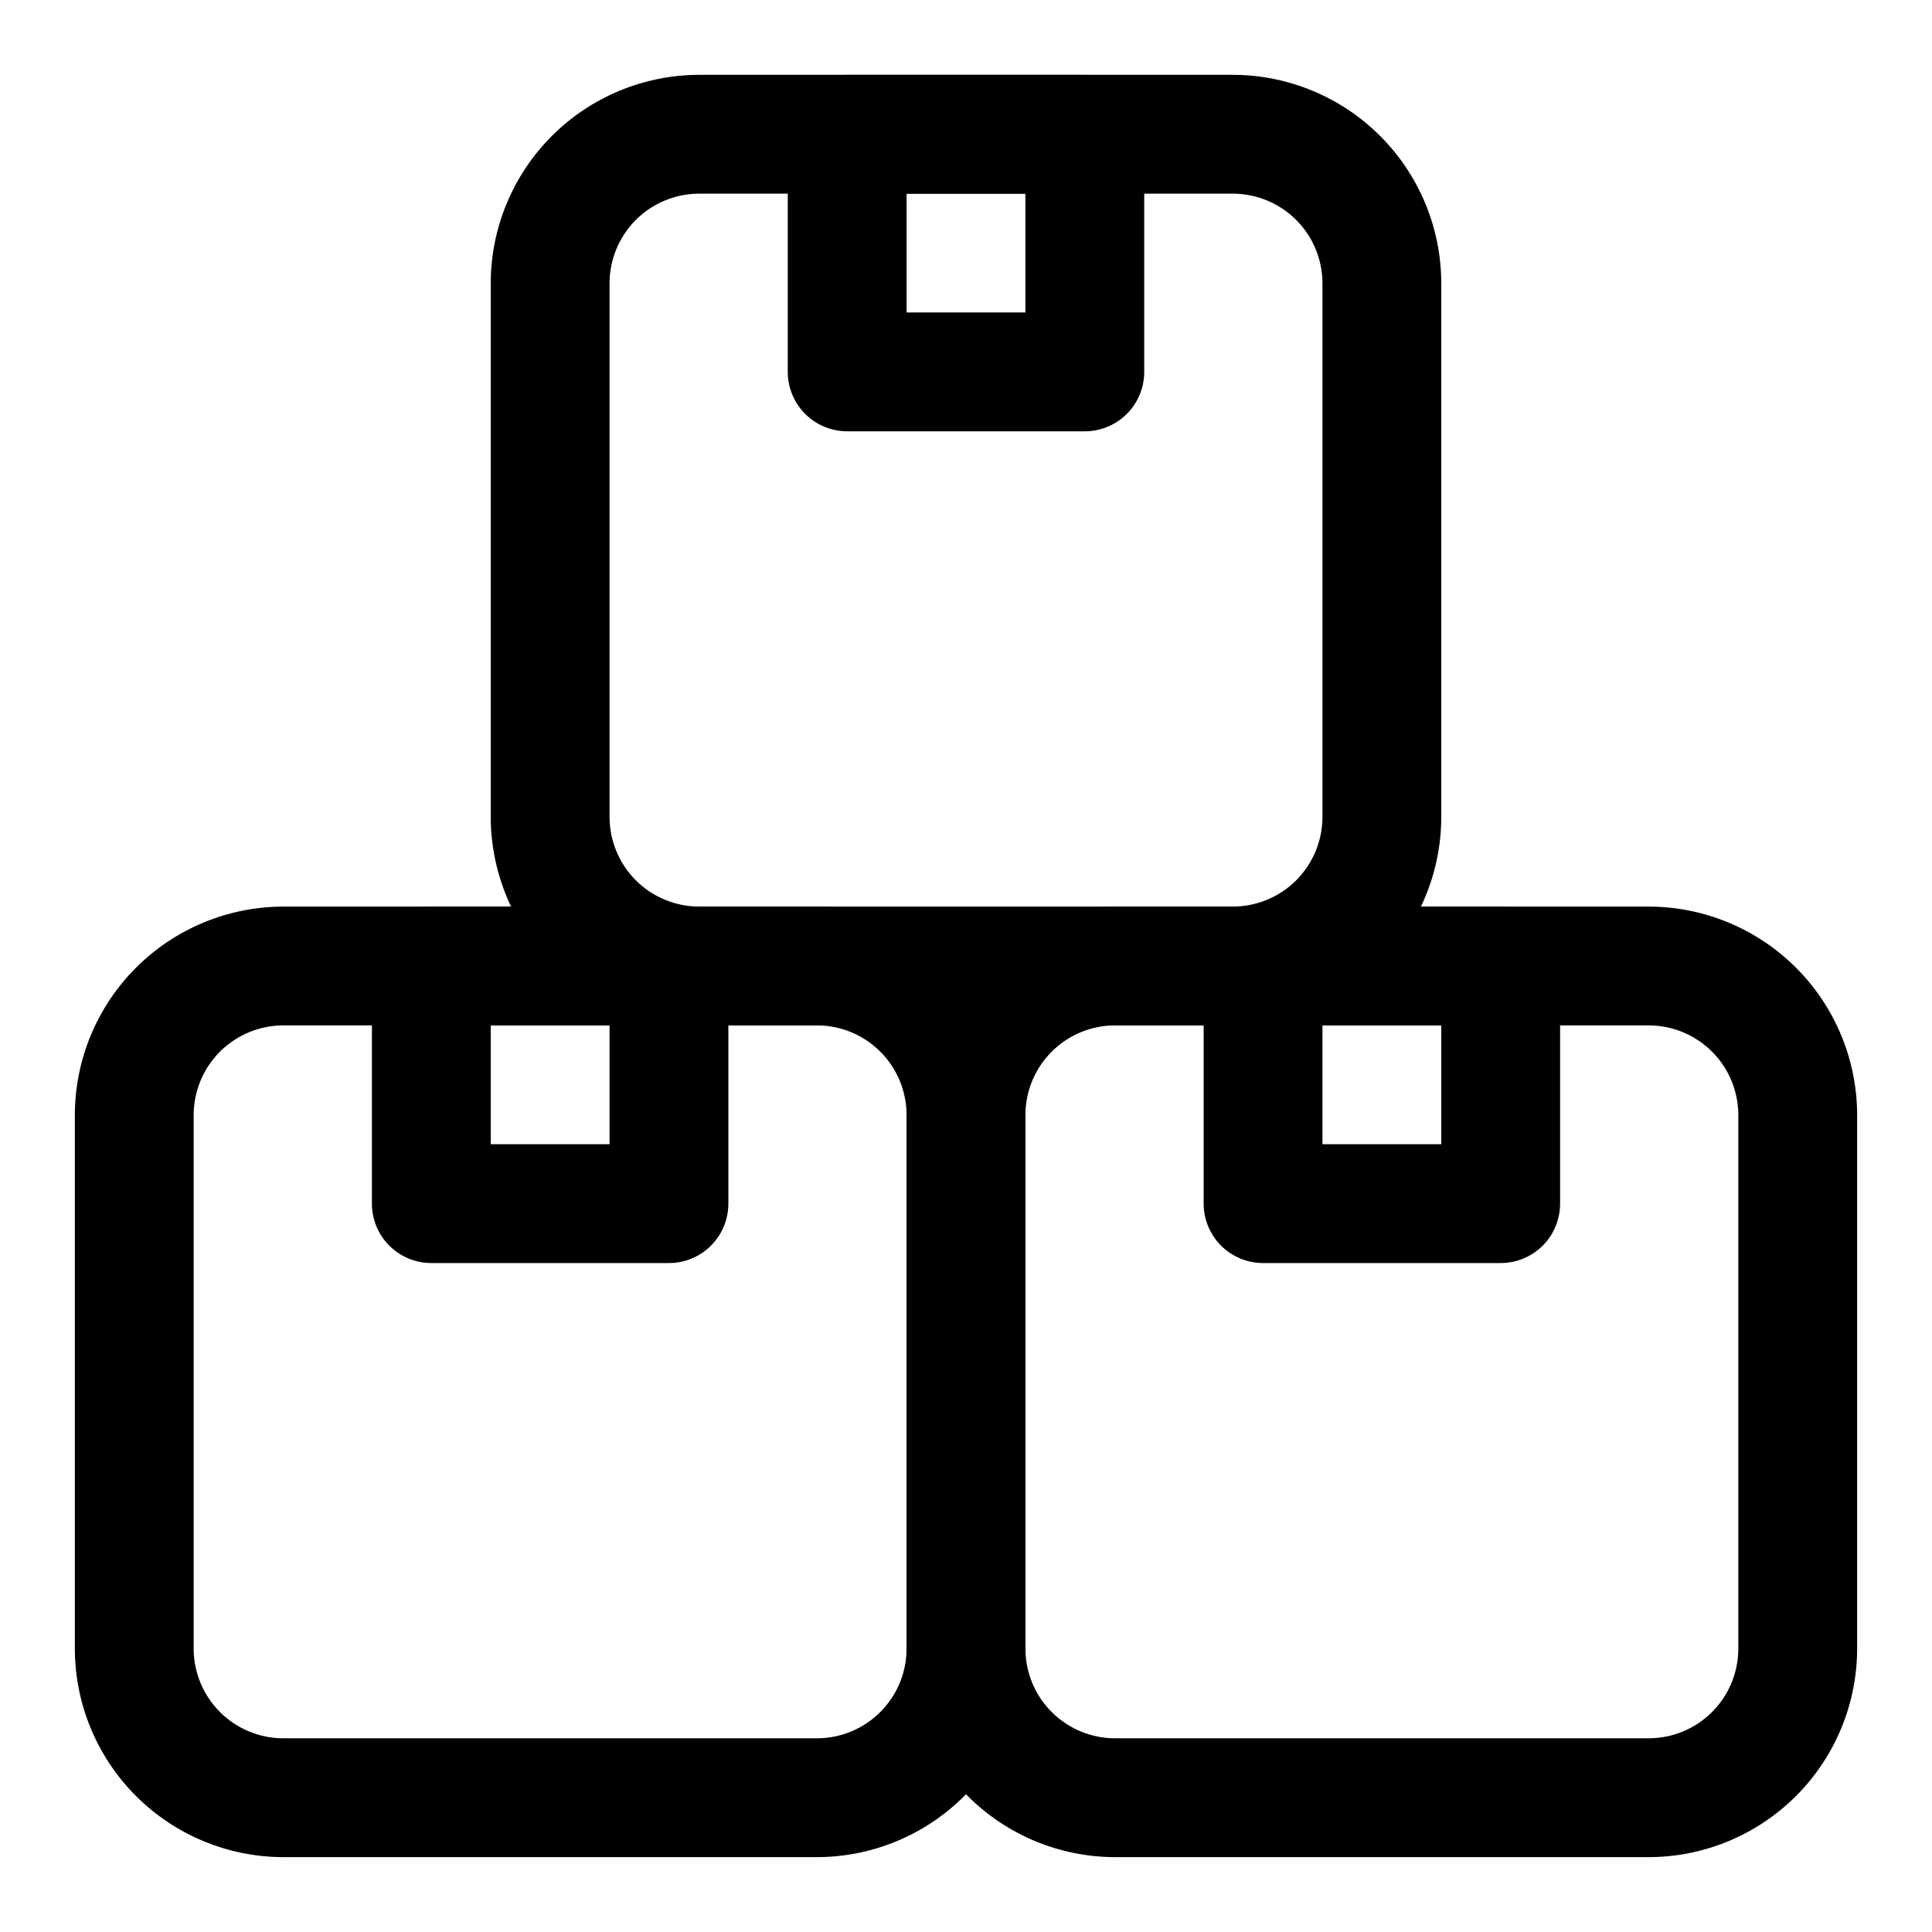
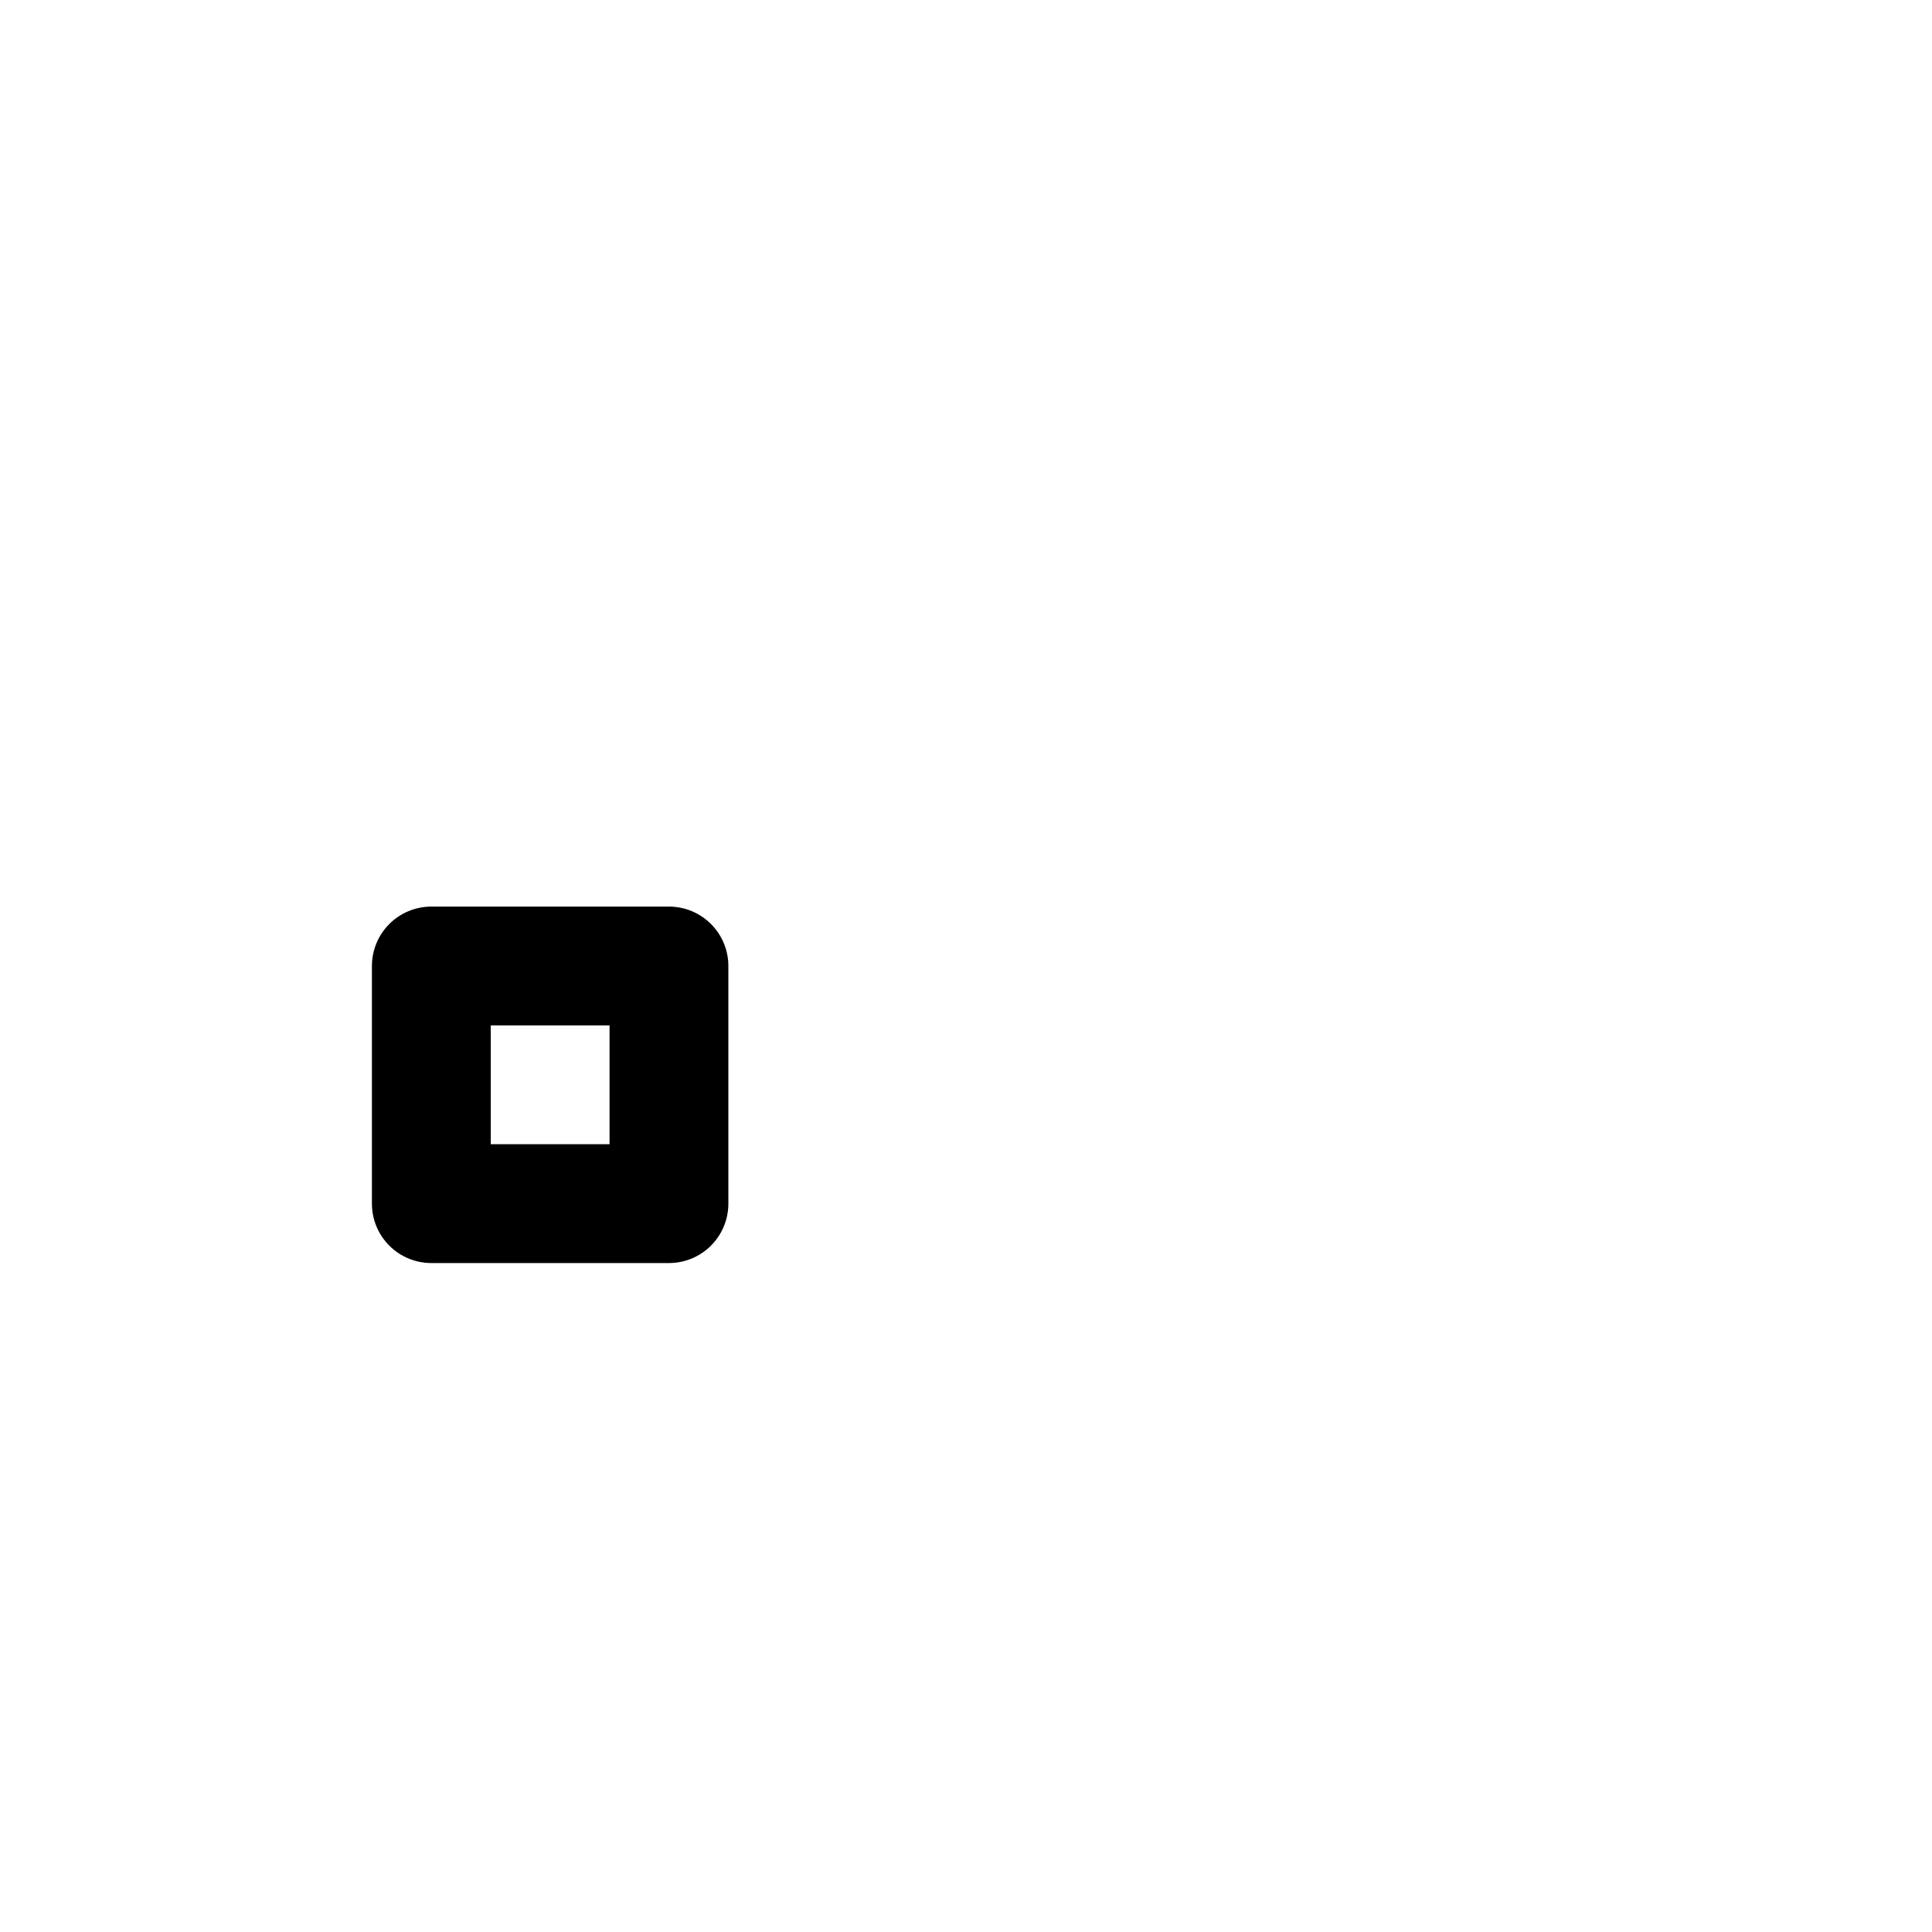
<svg xmlns="http://www.w3.org/2000/svg" fill="#000000" width="800px" height="800px" version="1.1" viewBox="144 144 512 512">
  <g>
-     <path d="m580.92 636.16h-141.42c-14.645-0.02-28.688-5.844-39.043-16.199-10.355-10.359-16.18-24.398-16.199-39.043v-141.42c0.02-14.645 5.844-28.688 16.199-39.043s24.398-16.18 39.043-16.199h141.42c14.645 0.02 28.684 5.844 39.043 16.199 10.355 10.355 16.18 24.398 16.199 39.043v141.42c-0.02 14.645-5.844 28.684-16.199 39.043-10.359 10.355-24.398 16.18-39.043 16.199zm-141.42-220.42c-6.297 0.004-12.336 2.508-16.789 6.965-4.457 4.453-6.961 10.492-6.965 16.789v141.42c0.004 6.297 2.508 12.336 6.965 16.789 4.453 4.453 10.492 6.961 16.789 6.965h141.42c6.297-0.004 12.336-2.512 16.789-6.965s6.961-10.492 6.965-16.789v-141.42c-0.004-6.297-2.512-12.336-6.965-16.789-4.453-4.457-10.492-6.961-16.789-6.965z" />
-     <path d="m541.7 478.72h-62.977c-4.176 0-8.18-1.66-11.133-4.609-2.953-2.953-4.609-6.961-4.609-11.133v-62.977c0-4.176 1.656-8.18 4.609-11.133 2.953-2.953 6.957-4.613 11.133-4.613h62.977c4.176 0 8.18 1.66 11.133 4.613 2.953 2.953 4.609 6.957 4.609 11.133v62.977c0 4.172-1.656 8.18-4.609 11.133-2.953 2.949-6.957 4.609-11.133 4.609zm-47.23-31.488h31.488l-0.004-31.488h-31.488z" />
-     <path d="m360.5 636.16h-141.42c-14.648-0.02-28.688-5.844-39.043-16.199-10.359-10.359-16.184-24.398-16.203-39.043v-141.42c0.02-14.645 5.844-28.688 16.203-39.043 10.355-10.355 24.395-16.18 39.043-16.199h141.42c14.645 0.02 28.688 5.844 39.043 16.199s16.184 24.398 16.199 39.043v141.42c-0.016 14.645-5.844 28.684-16.199 39.043-10.355 10.355-24.398 16.18-39.043 16.199zm-141.42-220.42c-6.301 0.004-12.34 2.508-16.793 6.965-4.453 4.453-6.957 10.492-6.965 16.789v141.42c0.008 6.297 2.512 12.336 6.965 16.789 4.453 4.453 10.492 6.961 16.793 6.965h141.42c6.297-0.004 12.336-2.512 16.793-6.965 4.453-4.453 6.957-10.492 6.961-16.789v-141.42c-0.004-6.297-2.508-12.336-6.961-16.789-4.457-4.457-10.496-6.961-16.793-6.965z" />
    <path d="m321.28 478.72h-62.977c-4.176 0-8.18-1.66-11.133-4.609-2.953-2.953-4.609-6.961-4.609-11.133v-62.977c0-4.176 1.656-8.18 4.609-11.133 2.953-2.953 6.957-4.613 11.133-4.613h62.977c4.176 0 8.18 1.66 11.133 4.613 2.953 2.953 4.613 6.957 4.613 11.133v62.977c0 4.172-1.66 8.18-4.613 11.133-2.953 2.949-6.957 4.609-11.133 4.609zm-47.23-31.488h31.488v-31.488h-31.488z" />
-     <path d="m470.71 415.74h-141.42c-14.645-0.016-28.688-5.844-39.043-16.199-10.355-10.355-16.184-24.398-16.199-39.043v-141.42c0.016-14.648 5.844-28.688 16.199-39.043 10.355-10.359 24.398-16.184 39.043-16.203h141.42c14.648 0.02 28.688 5.844 39.043 16.203 10.359 10.355 16.184 24.395 16.199 39.043v141.42c-0.016 14.645-5.84 28.688-16.199 39.043-10.355 10.355-24.395 16.184-39.043 16.199zm-141.42-220.42c-6.297 0.008-12.34 2.512-16.793 6.965-4.453 4.453-6.957 10.492-6.961 16.793v141.42c0.004 6.297 2.508 12.336 6.961 16.793 4.453 4.453 10.496 6.957 16.793 6.961h141.42c6.301-0.004 12.34-2.508 16.793-6.961 4.453-4.457 6.957-10.496 6.961-16.793v-141.42c-0.004-6.301-2.508-12.34-6.961-16.793-4.453-4.453-10.492-6.957-16.793-6.965z" />
-     <path d="m431.49 258.3h-62.977c-4.176 0-8.18-1.656-11.133-4.609s-4.613-6.957-4.613-11.133v-62.977c0-4.176 1.66-8.18 4.613-11.133s6.957-4.613 11.133-4.613h62.977c4.176 0 8.18 1.66 11.133 4.613 2.949 2.953 4.609 6.957 4.609 11.133v62.977c0 4.176-1.66 8.18-4.609 11.133-2.953 2.953-6.957 4.609-11.133 4.609zm-47.234-31.488h31.488v-31.488h-31.488z" />
  </g>
</svg>